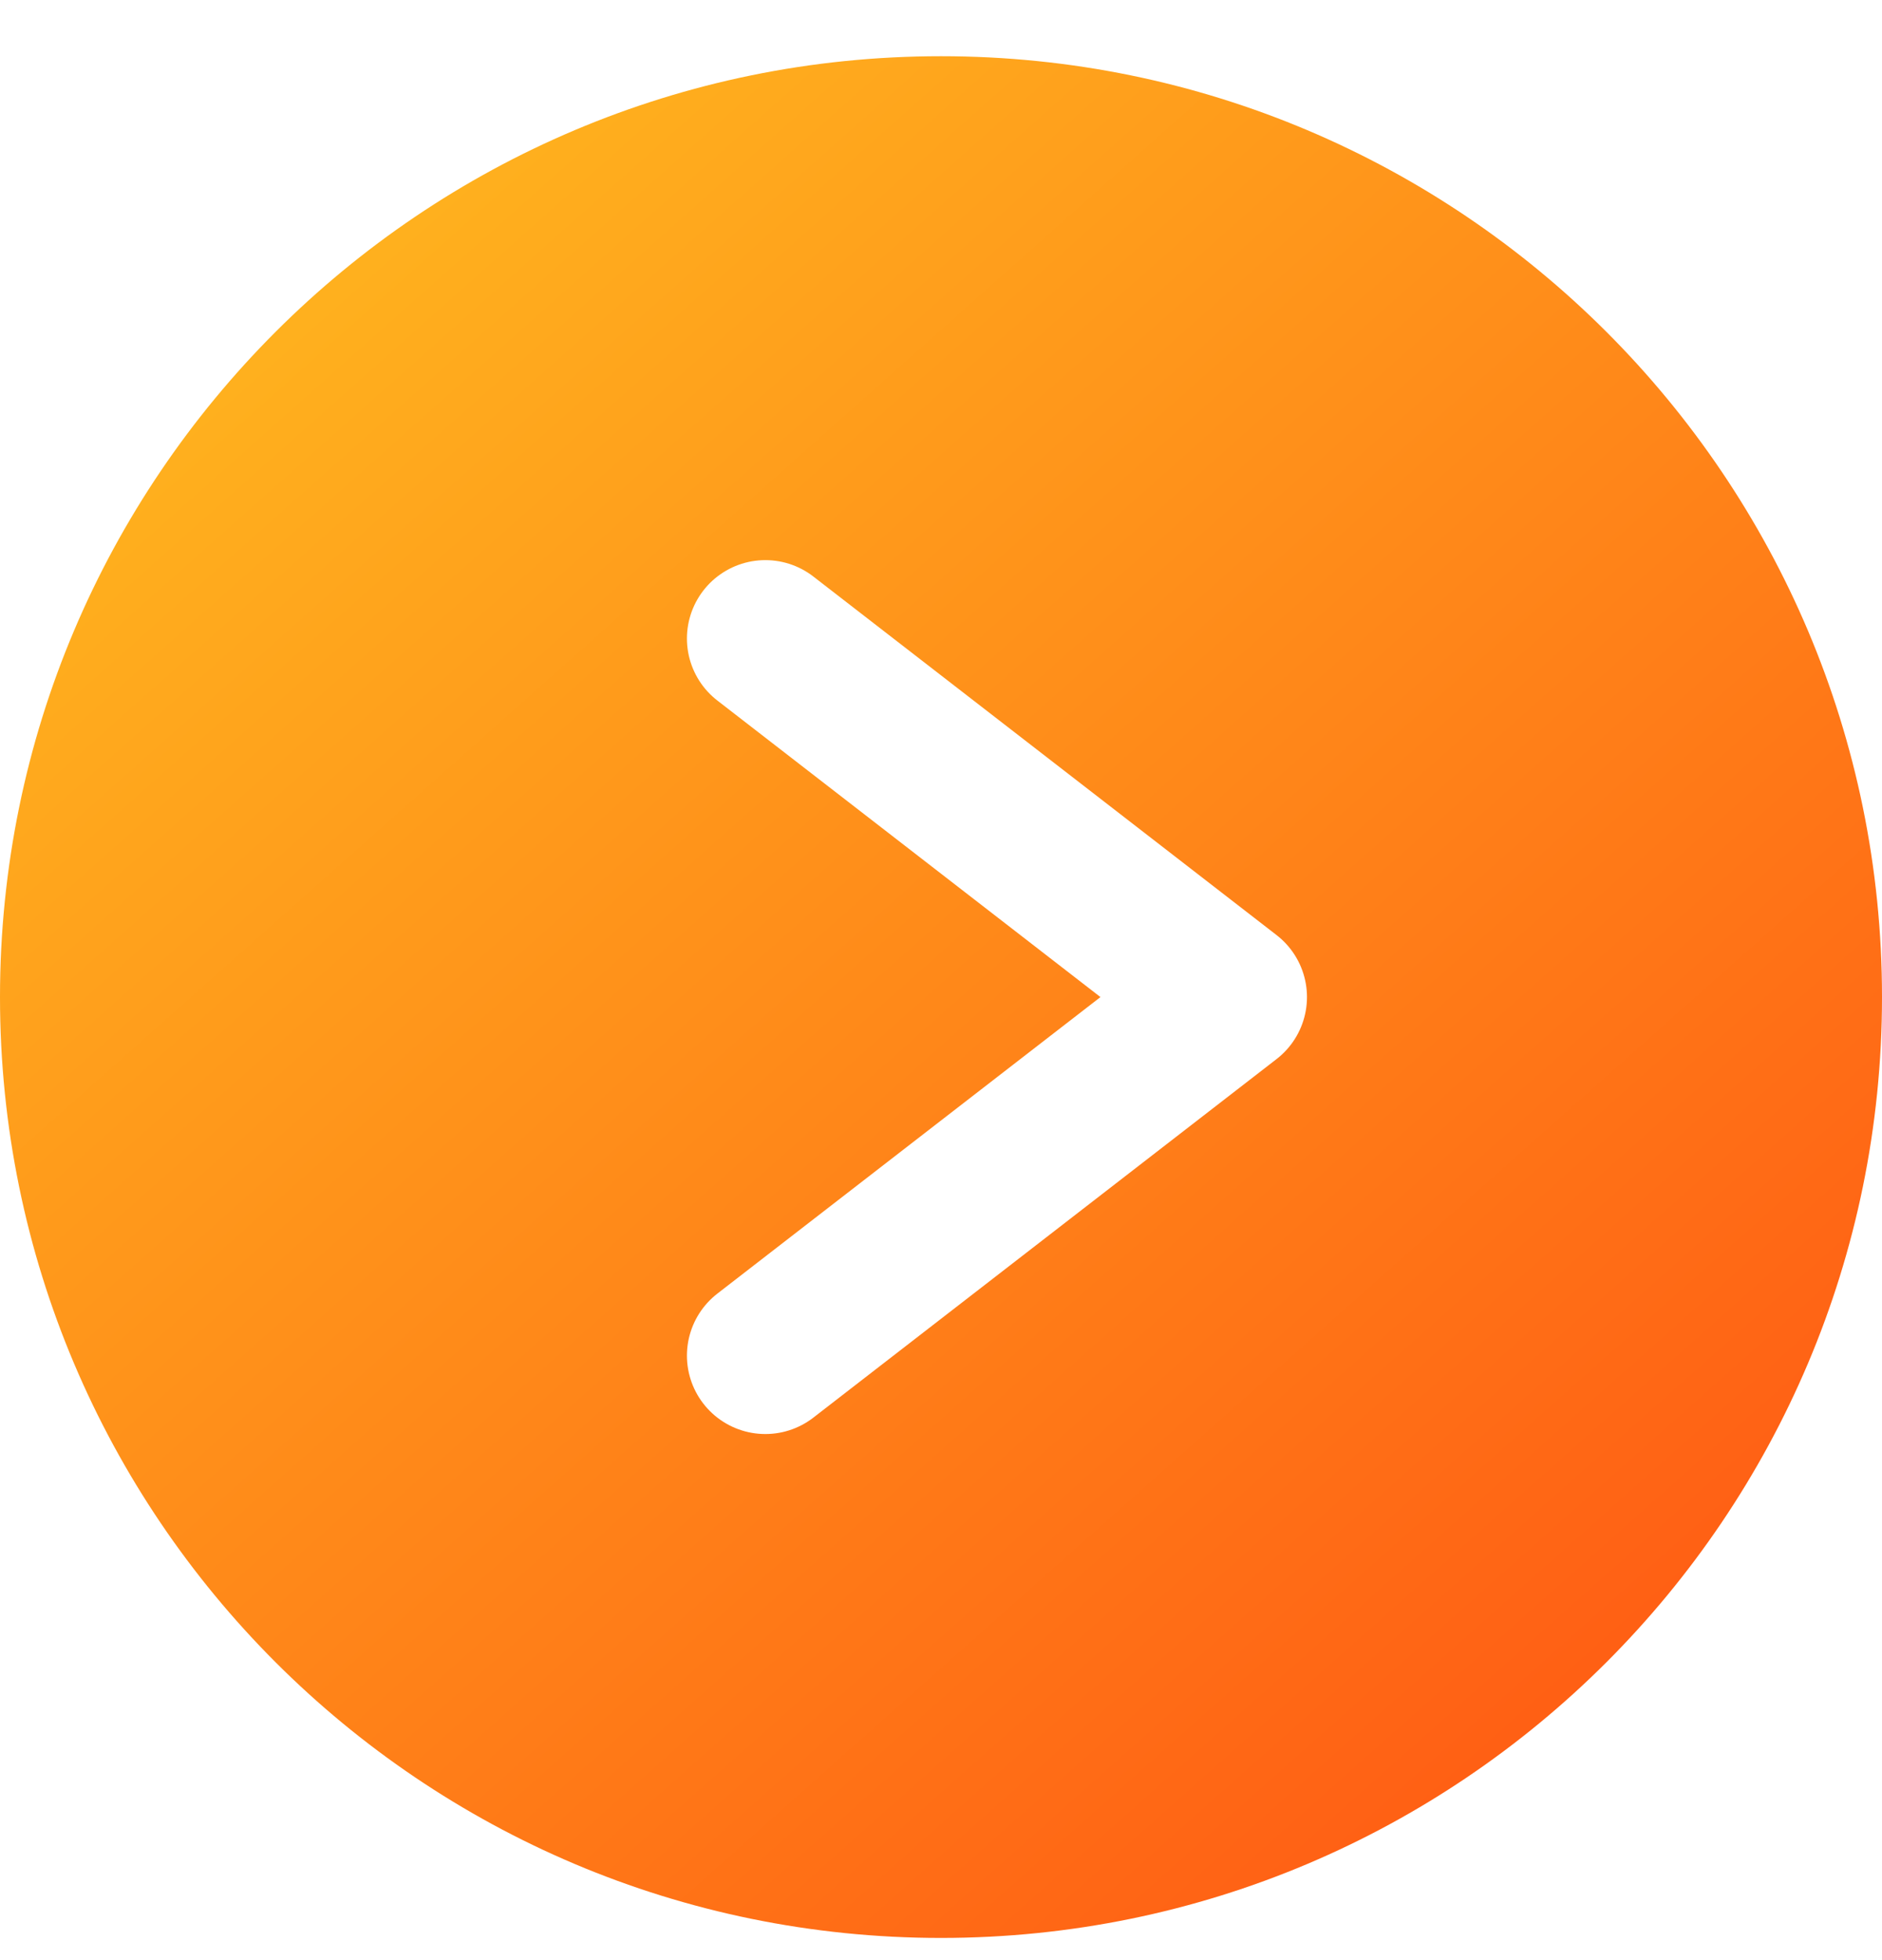
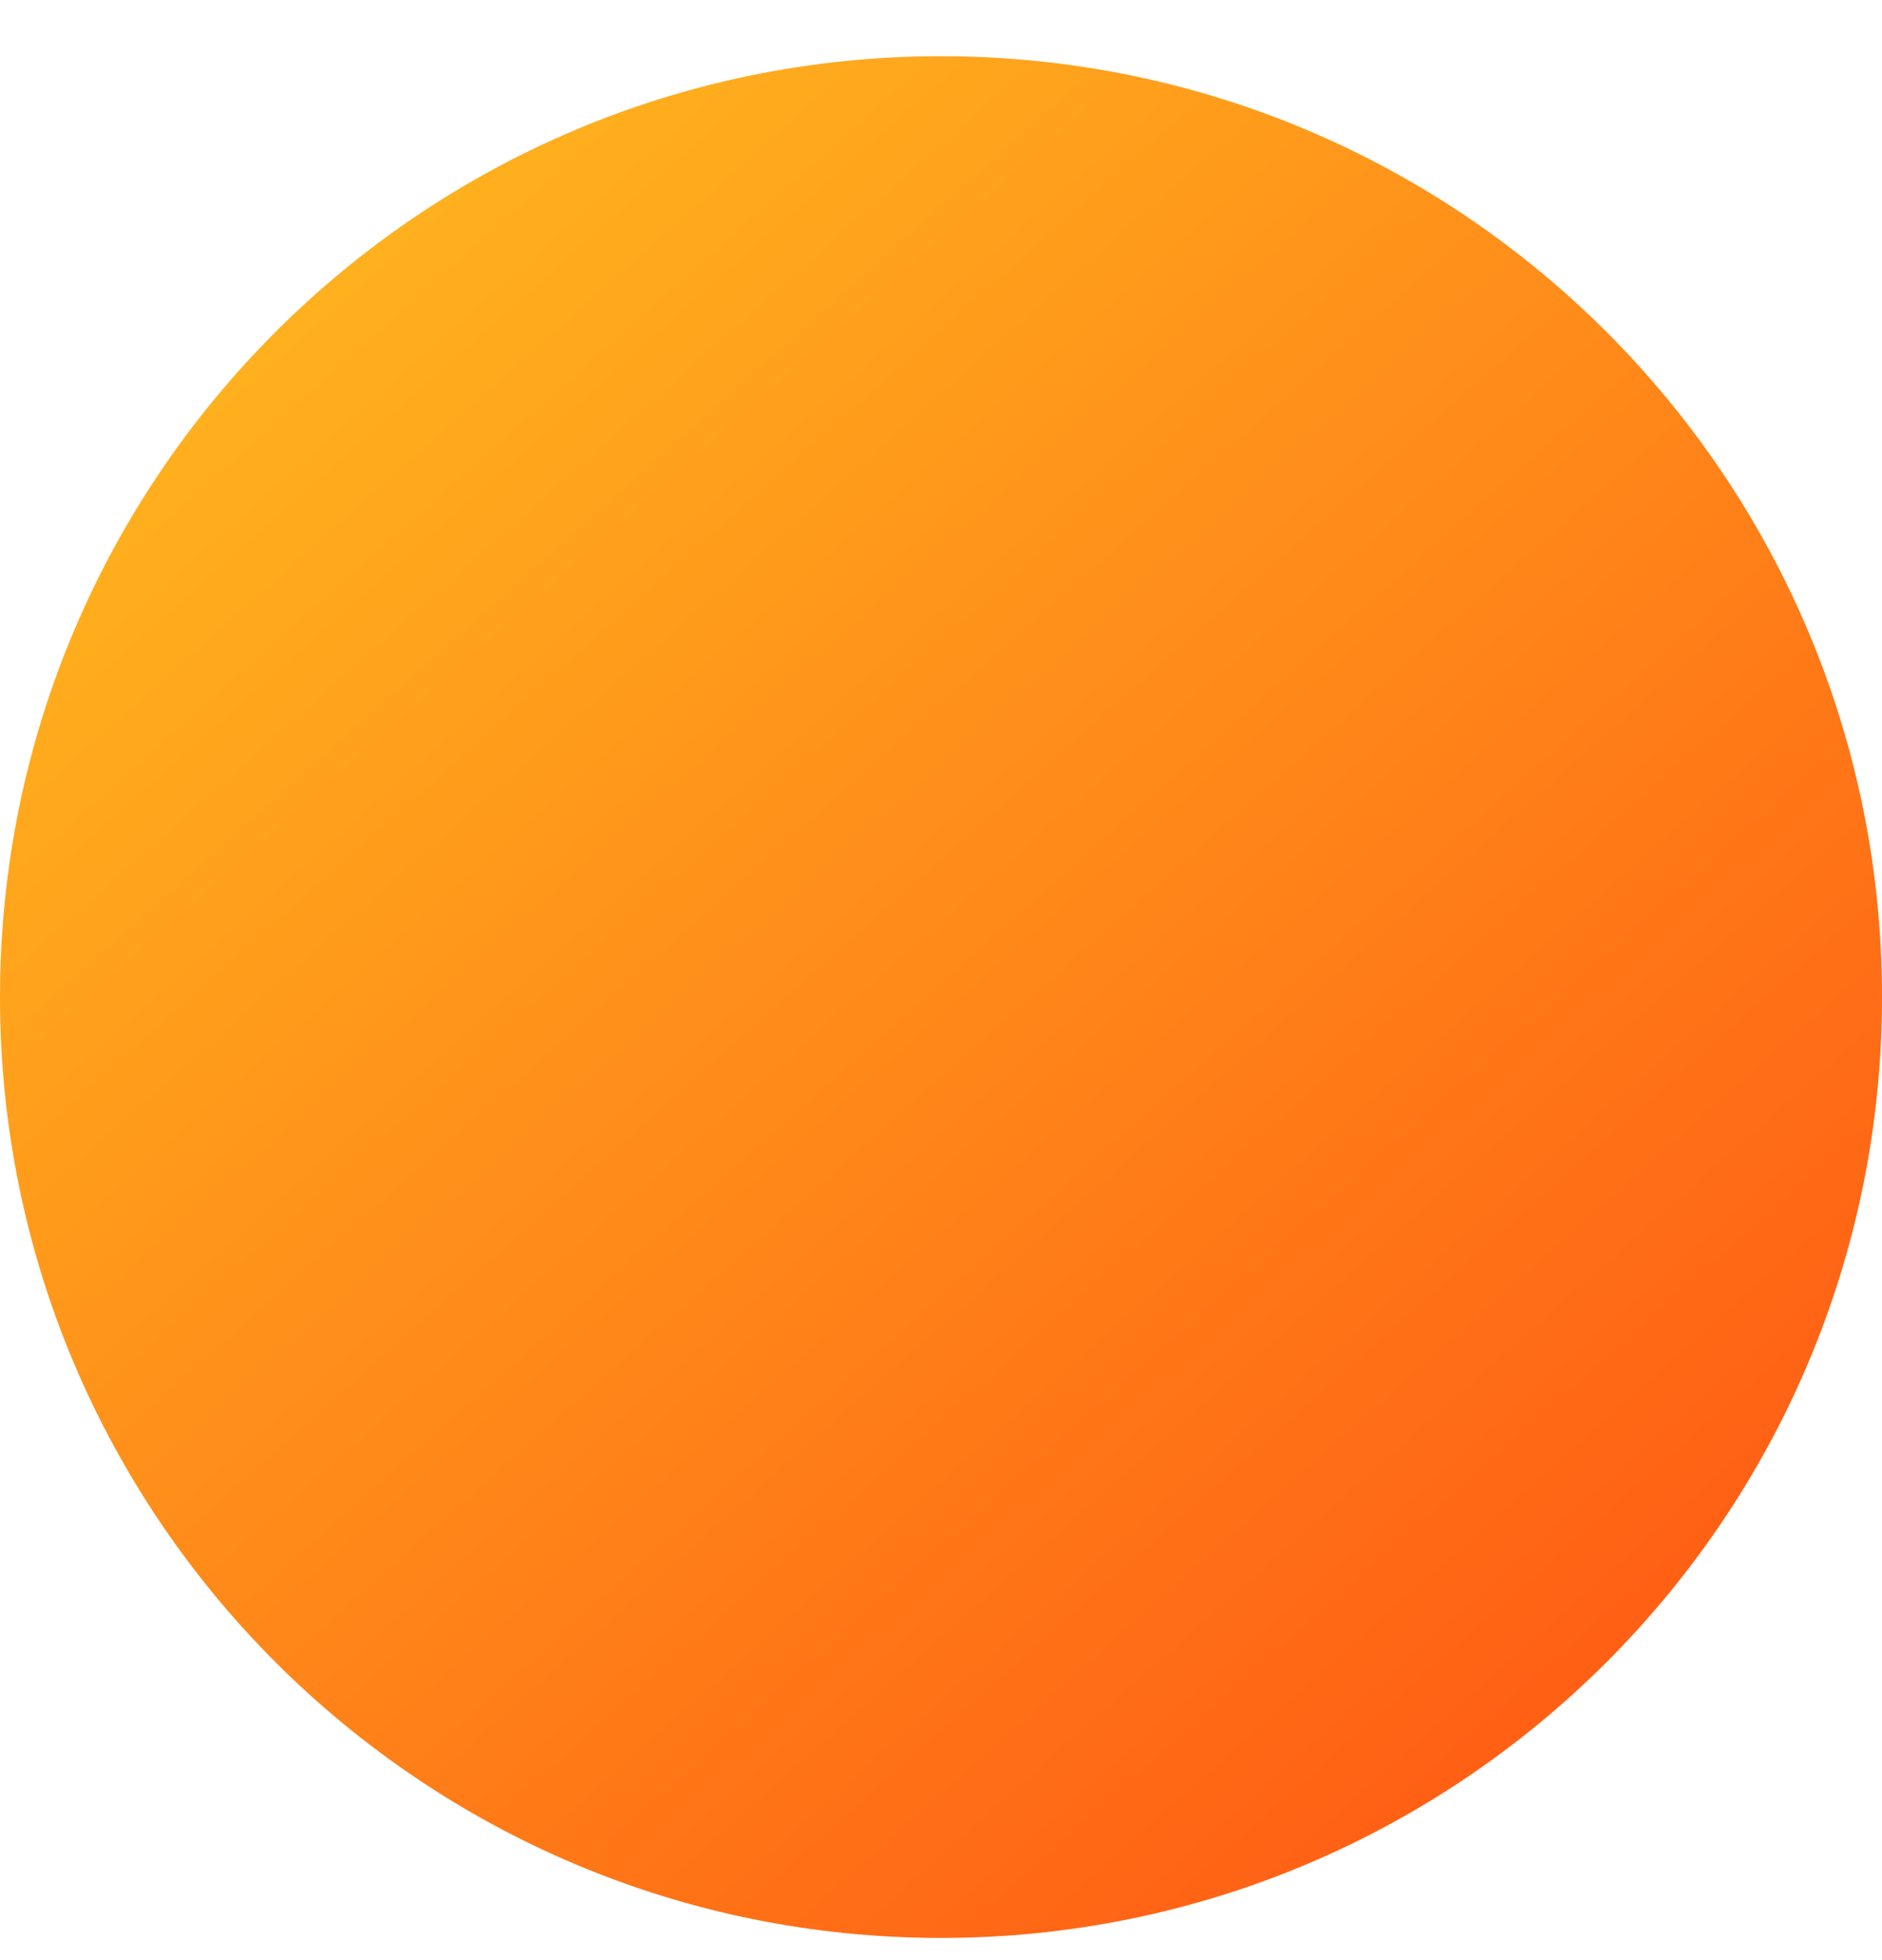
<svg xmlns="http://www.w3.org/2000/svg" width="24" height="25" viewBox="0 0 24 25" fill="none">
  <g filter="url(#filter0_b_636_1586)">
    <path d="M12 0.717C5.373 0.717 0 6.09 0 12.717C0 19.343 5.373 24.717 12 24.717C18.627 24.717 24 19.343 24 12.717C24 6.09 18.627 0.717 12 0.717Z" fill="url(#paint0_linear_636_1586)" />
  </g>
-   <path d="M9.76 17.29L15.667 12.717L9.76 8.144" stroke="white" stroke-width="2" stroke-linecap="round" stroke-linejoin="round" />
  <defs>
    <filter id="filter0_b_636_1586" x="-3.699" y="-2.982" width="31.398" height="31.398" filterUnits="userSpaceOnUse" color-interpolation-filters="sRGB">
      <feFlood flood-opacity="0" result="BackgroundImageFix" />
      <feGaussianBlur in="BackgroundImageFix" stdDeviation="1.849" />
      <feComposite in2="SourceAlpha" operator="in" result="effect1_backgroundBlur_636_1586" />
      <feBlend mode="normal" in="SourceGraphic" in2="effect1_backgroundBlur_636_1586" result="shape" />
    </filter>
    <linearGradient id="paint0_linear_636_1586" x1="3.3" y1="3.417" x2="20.25" y2="22.467" gradientUnits="userSpaceOnUse">
      <stop stop-color="#FFB31E" />
      <stop offset="1" stop-color="#FF5D14" />
    </linearGradient>
  </defs>
</svg>